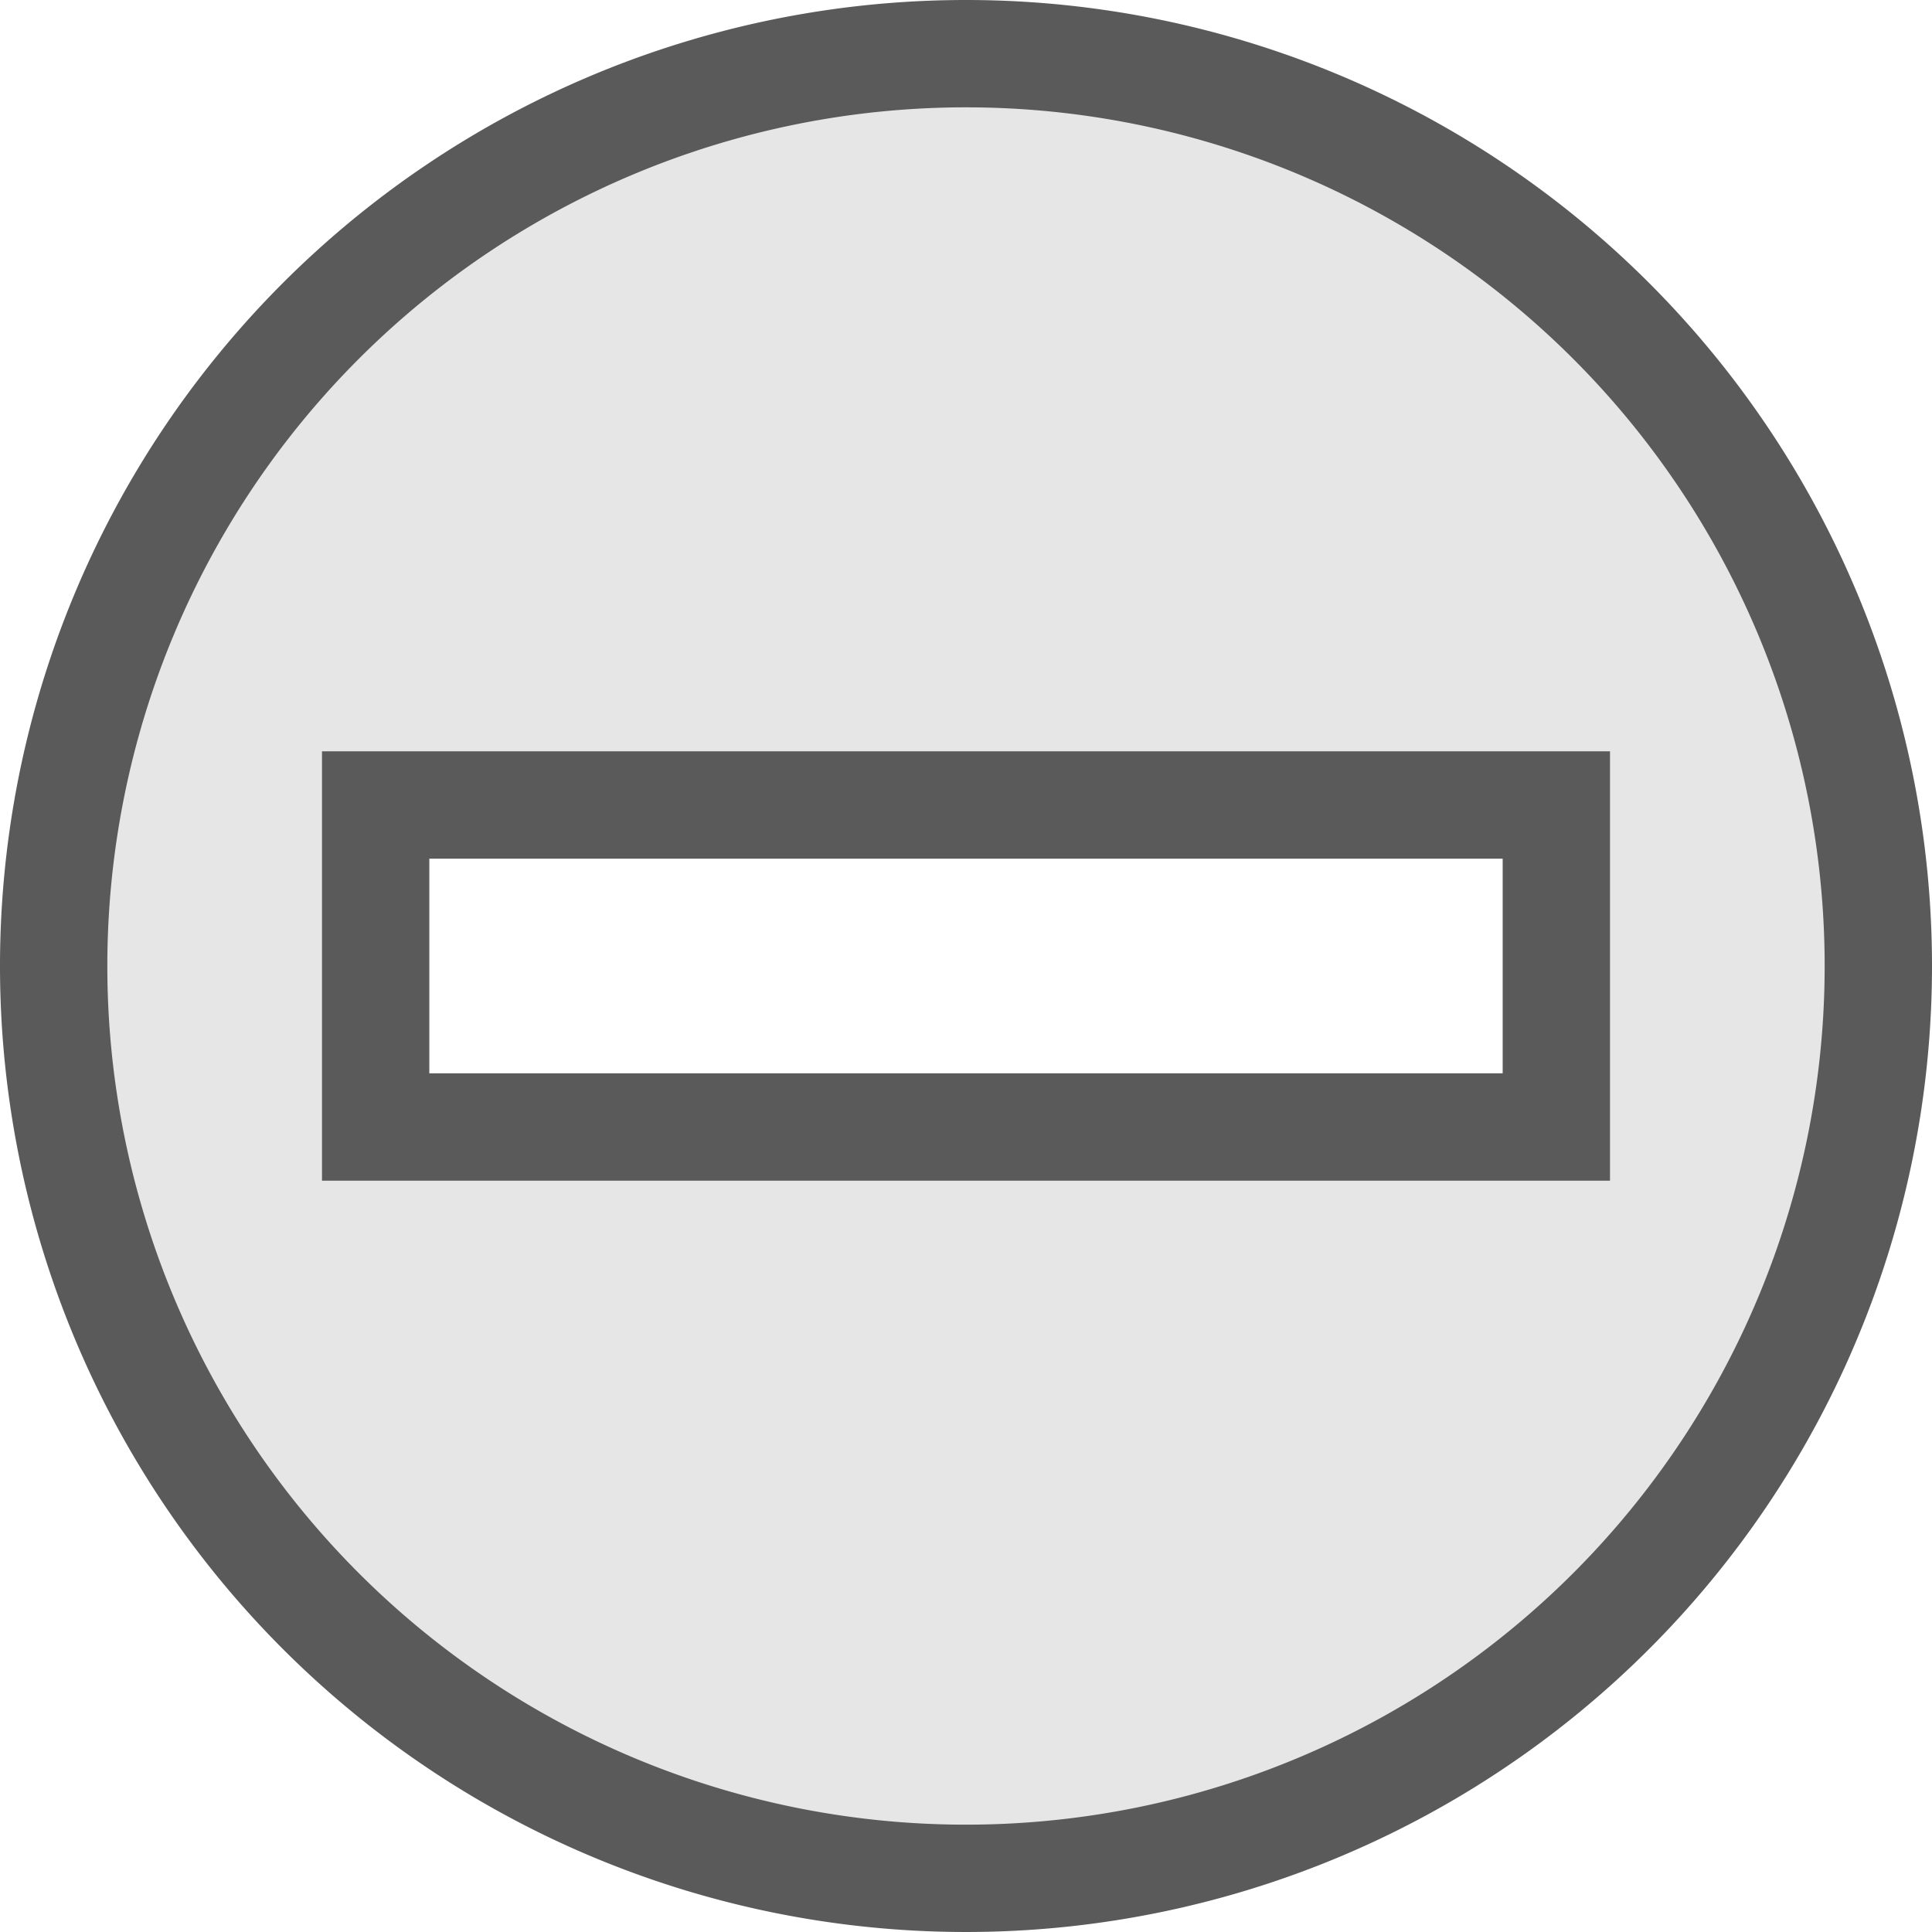
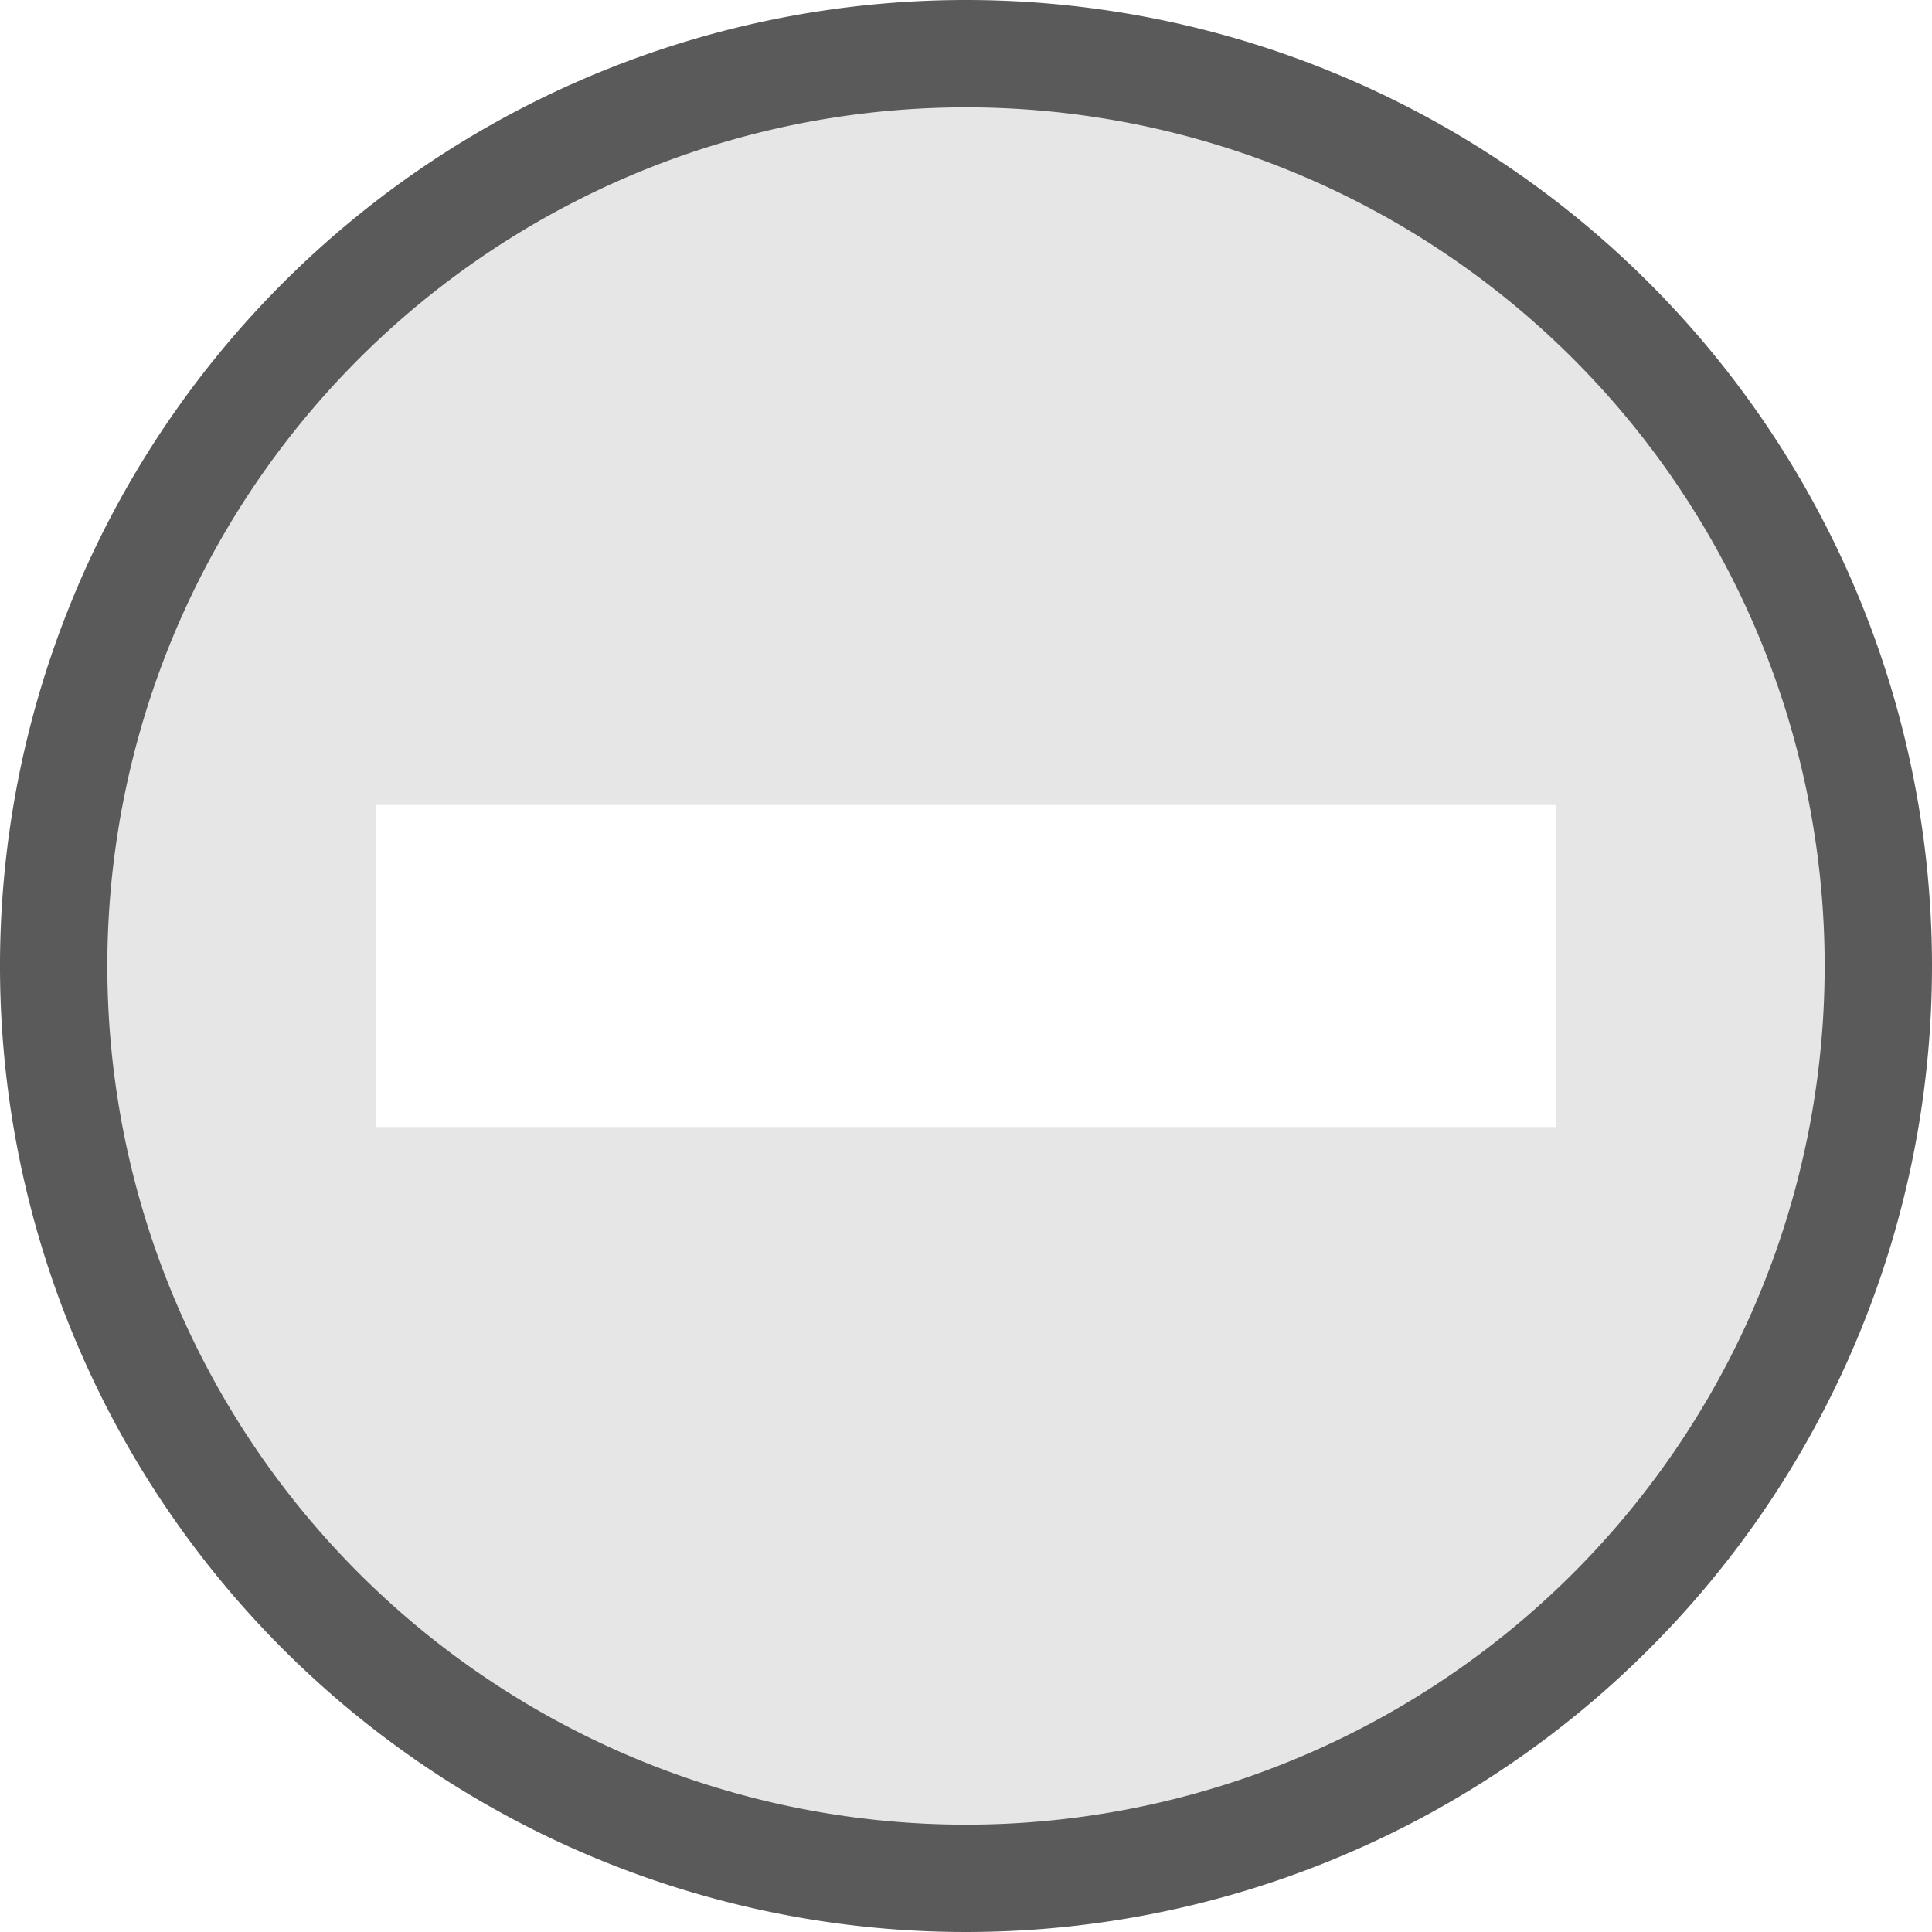
<svg xmlns="http://www.w3.org/2000/svg" id="Vrstva_312" data-name="Vrstva 312" viewBox="0 0 18 18">
  <title>minus2</title>
  <path d="M9,1A8,8,0,1,1,1,9,8,8,0,0,1,9,1M9,0a9,9,0,1,0,9,9A9,9,0,0,0,9,0Z" style="fill:#5A5A5A" />
  <path d="M9,.5A8.5,8.5,0,1,0,17.5,9,8.51,8.51,0,0,0,9,.5Zm5.5,10H3.5v-3h11Z" style="fill:#5A5A5A;fill-opacity:0.15" />
-   <path d="M14,8v2H4V8H14m1-1H3v4H15V7Z" style="fill:#5A5A5A" />
</svg>